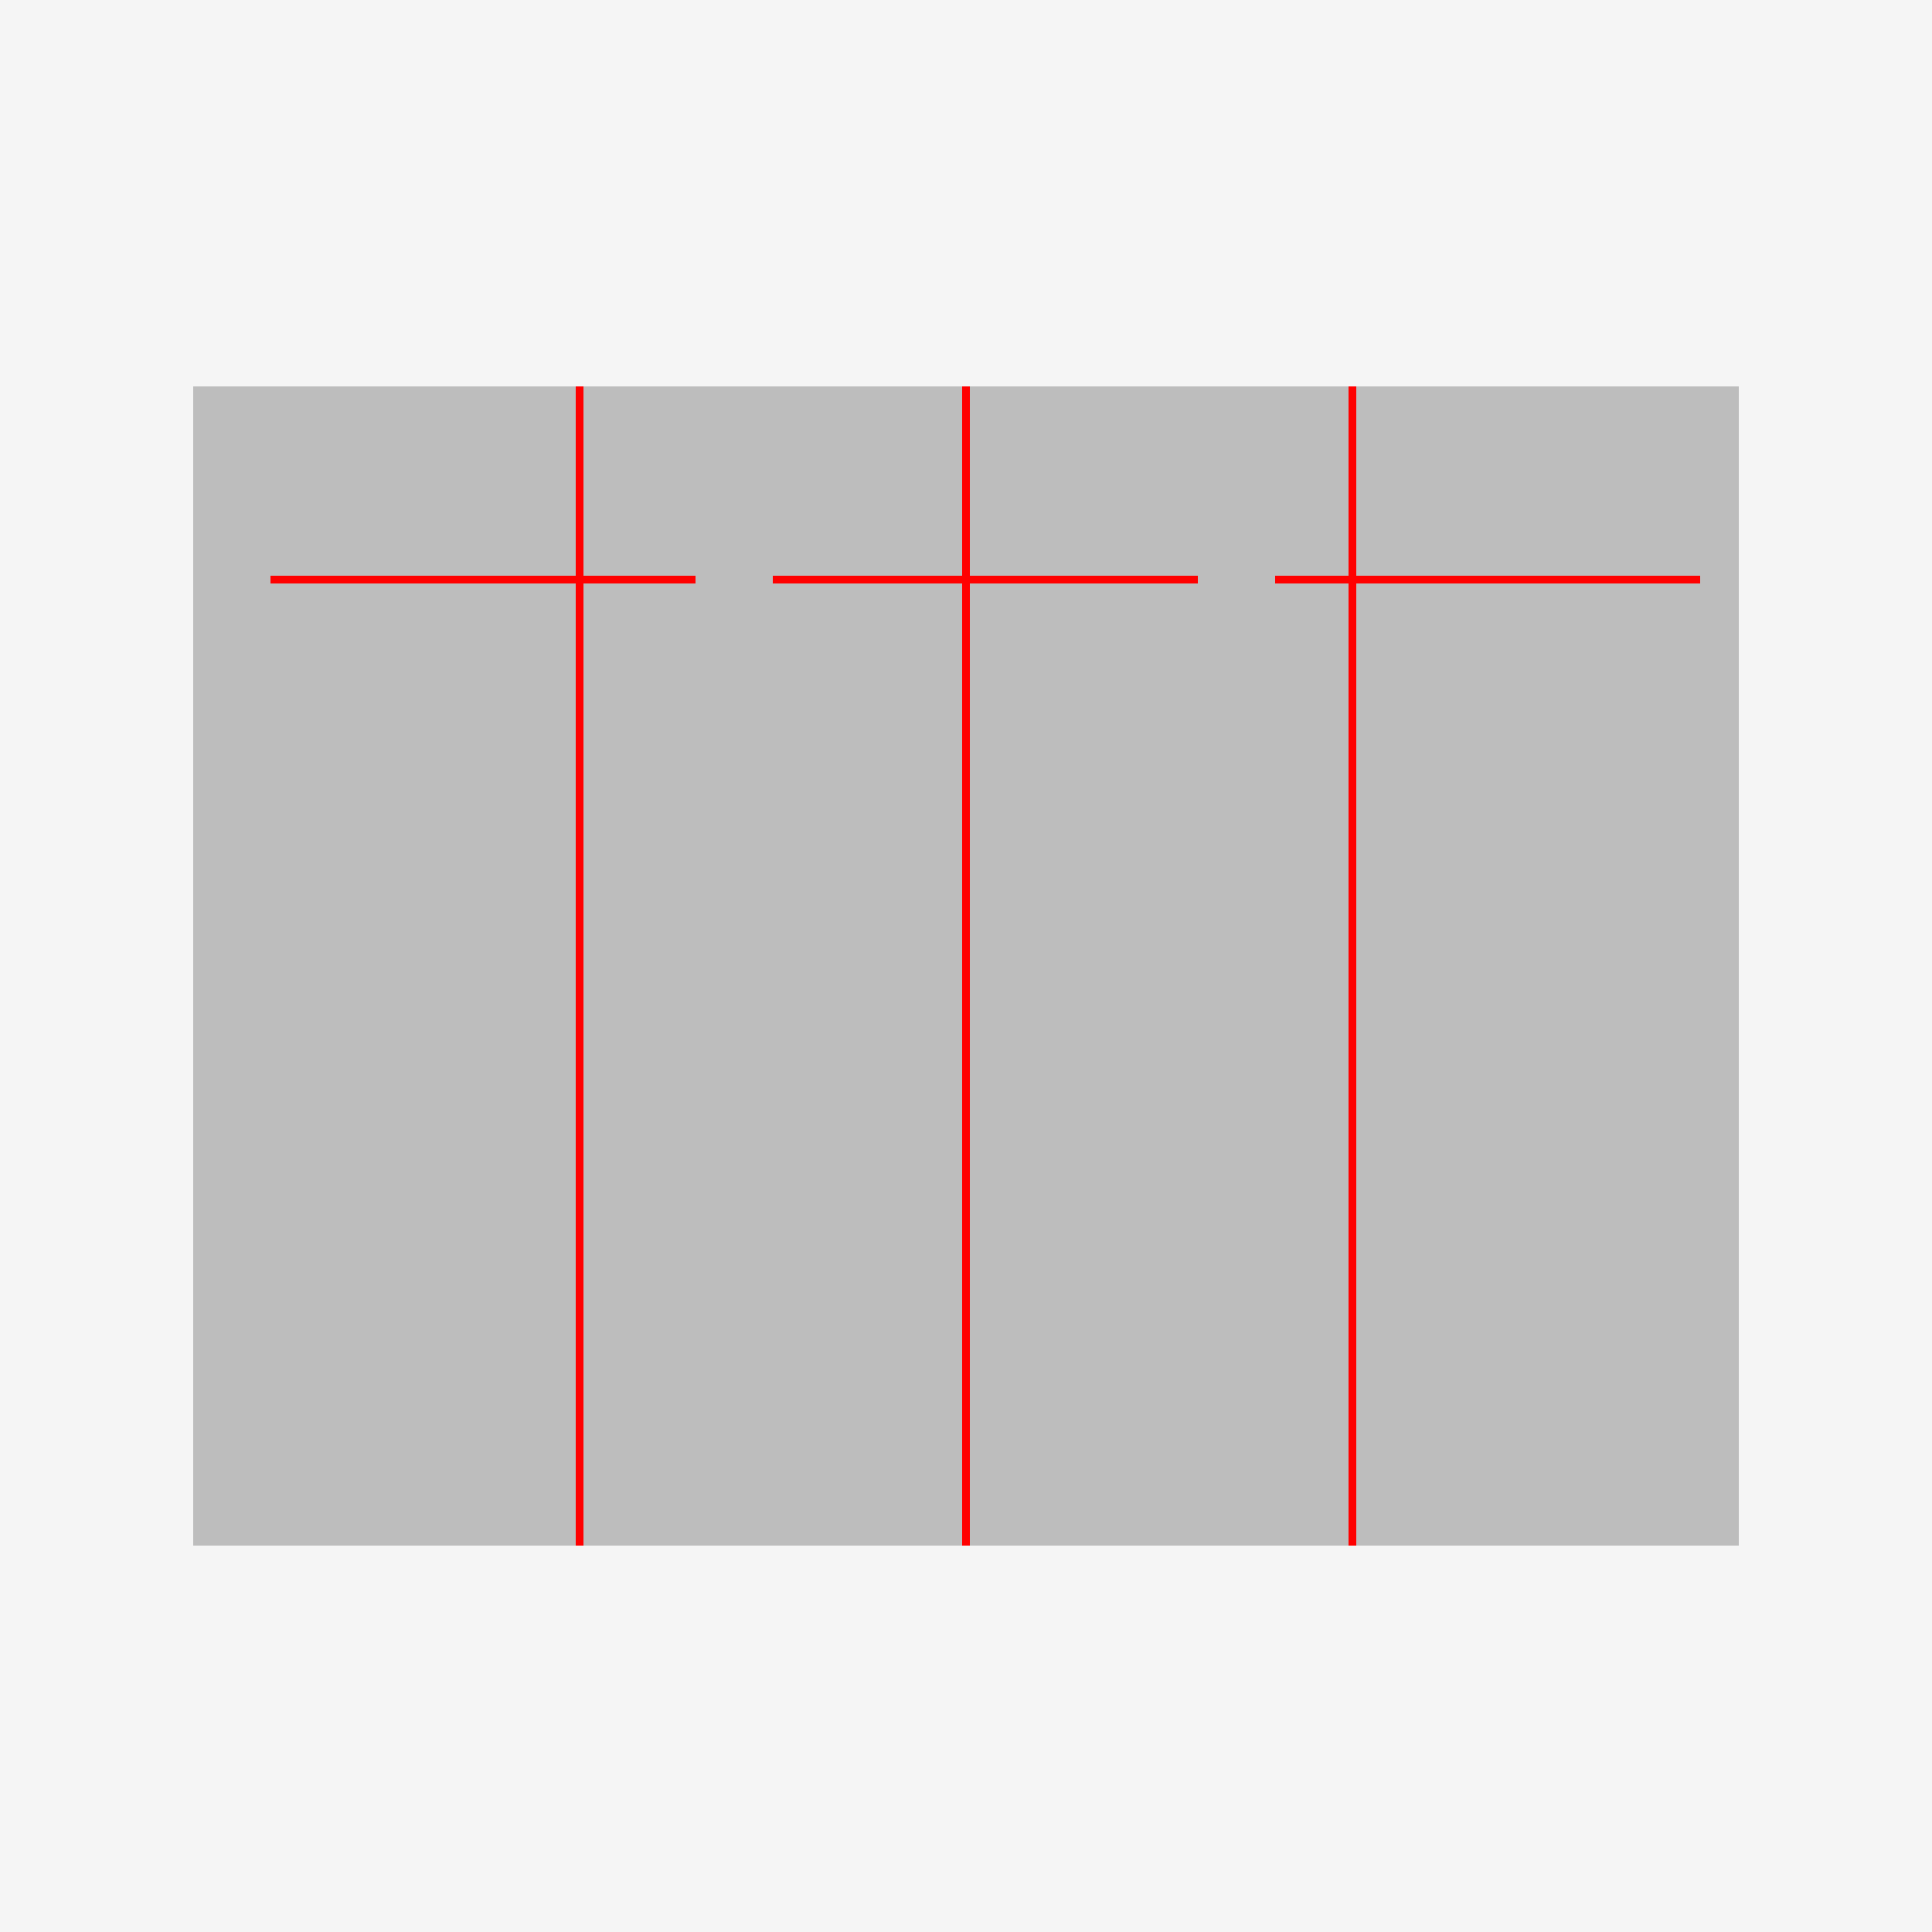
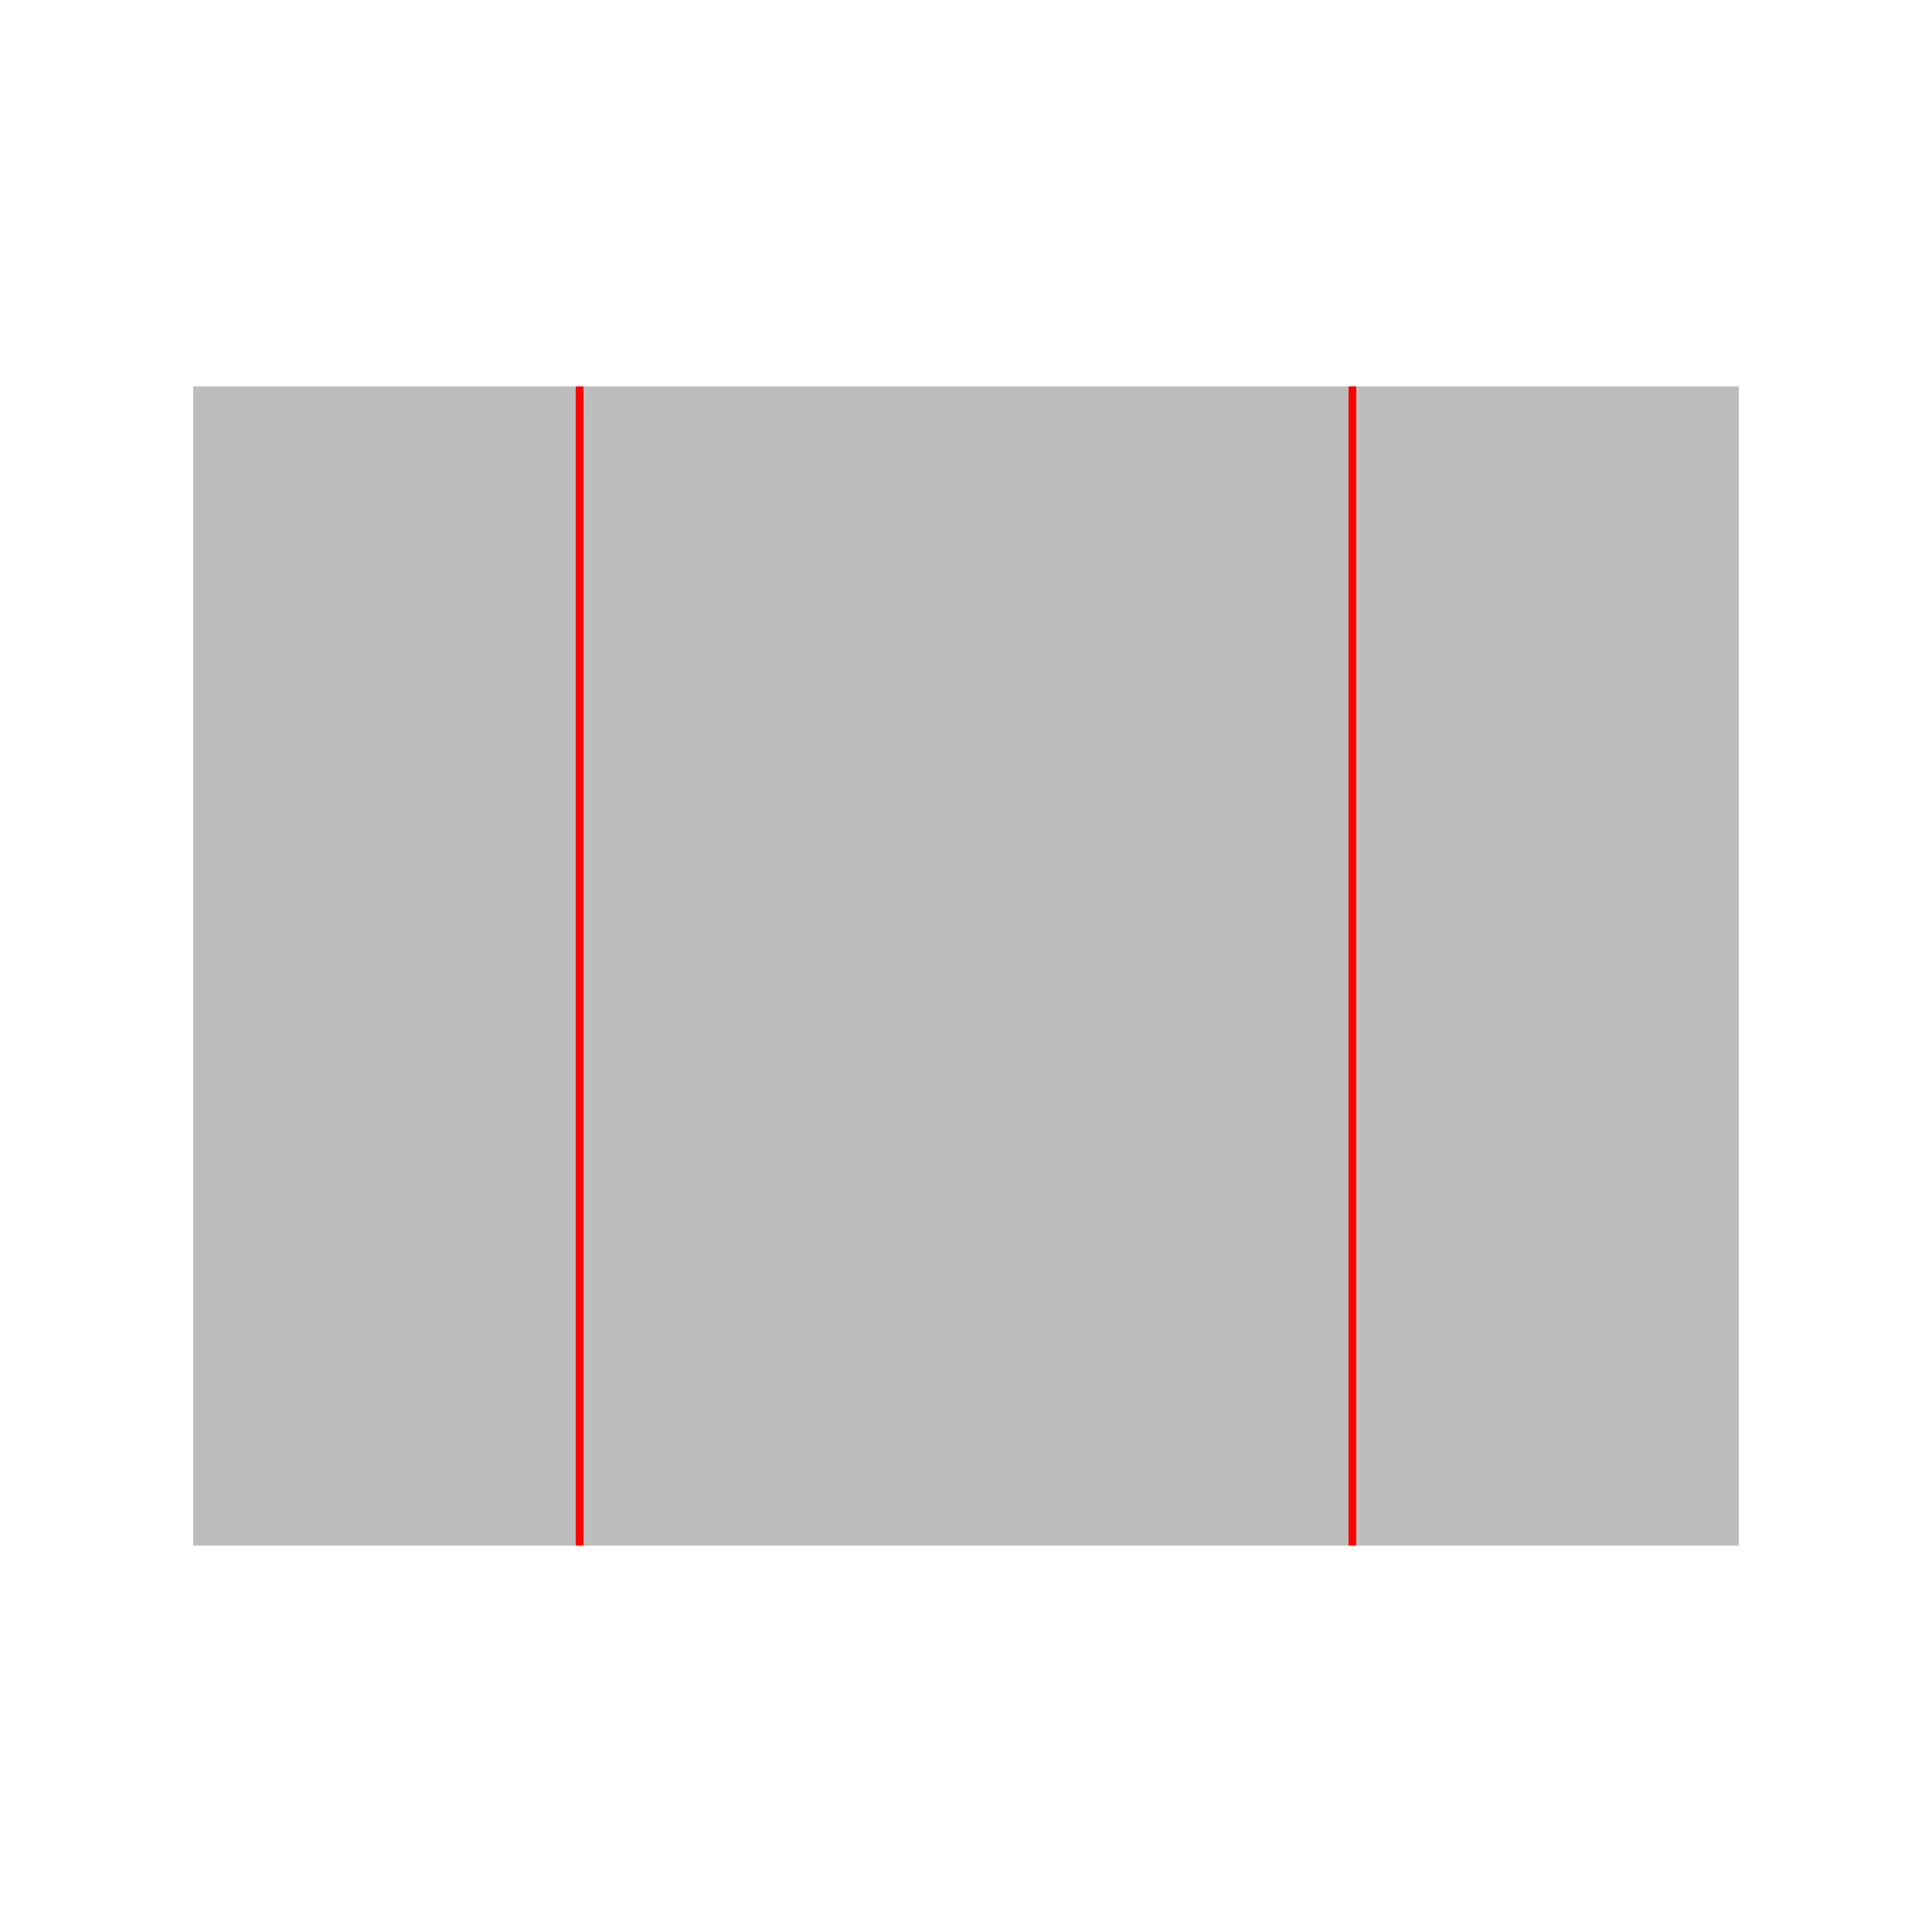
<svg xmlns="http://www.w3.org/2000/svg" width="500" height="500">
  <defs />
  <g>
-     <rect fill="#F5F5F5" stroke="none" x="0" y="0" width="512" height="512" />
    <rect fill="#BDBDBD" stroke="none" x="50" y="100" width="400" height="300" />
-     <path fill="none" stroke="#FF0000" paint-order="fill stroke markers" d=" M 70 150 L 180 150 M 200 150 L 310 150 M 330 150 L 440 150" stroke-miterlimit="10" stroke-width="2" stroke-dasharray="" />
-     <path fill="none" stroke="#FF0000" paint-order="fill stroke markers" d=" M 150 100 L 150 400 M 250 100 L 250 400 M 350 100 L 350 400" stroke-miterlimit="10" stroke-width="2" stroke-dasharray="" />
+     <path fill="none" stroke="#FF0000" paint-order="fill stroke markers" d=" M 150 100 L 150 400 M 250 100 M 350 100 L 350 400" stroke-miterlimit="10" stroke-width="2" stroke-dasharray="" />
  </g>
</svg>